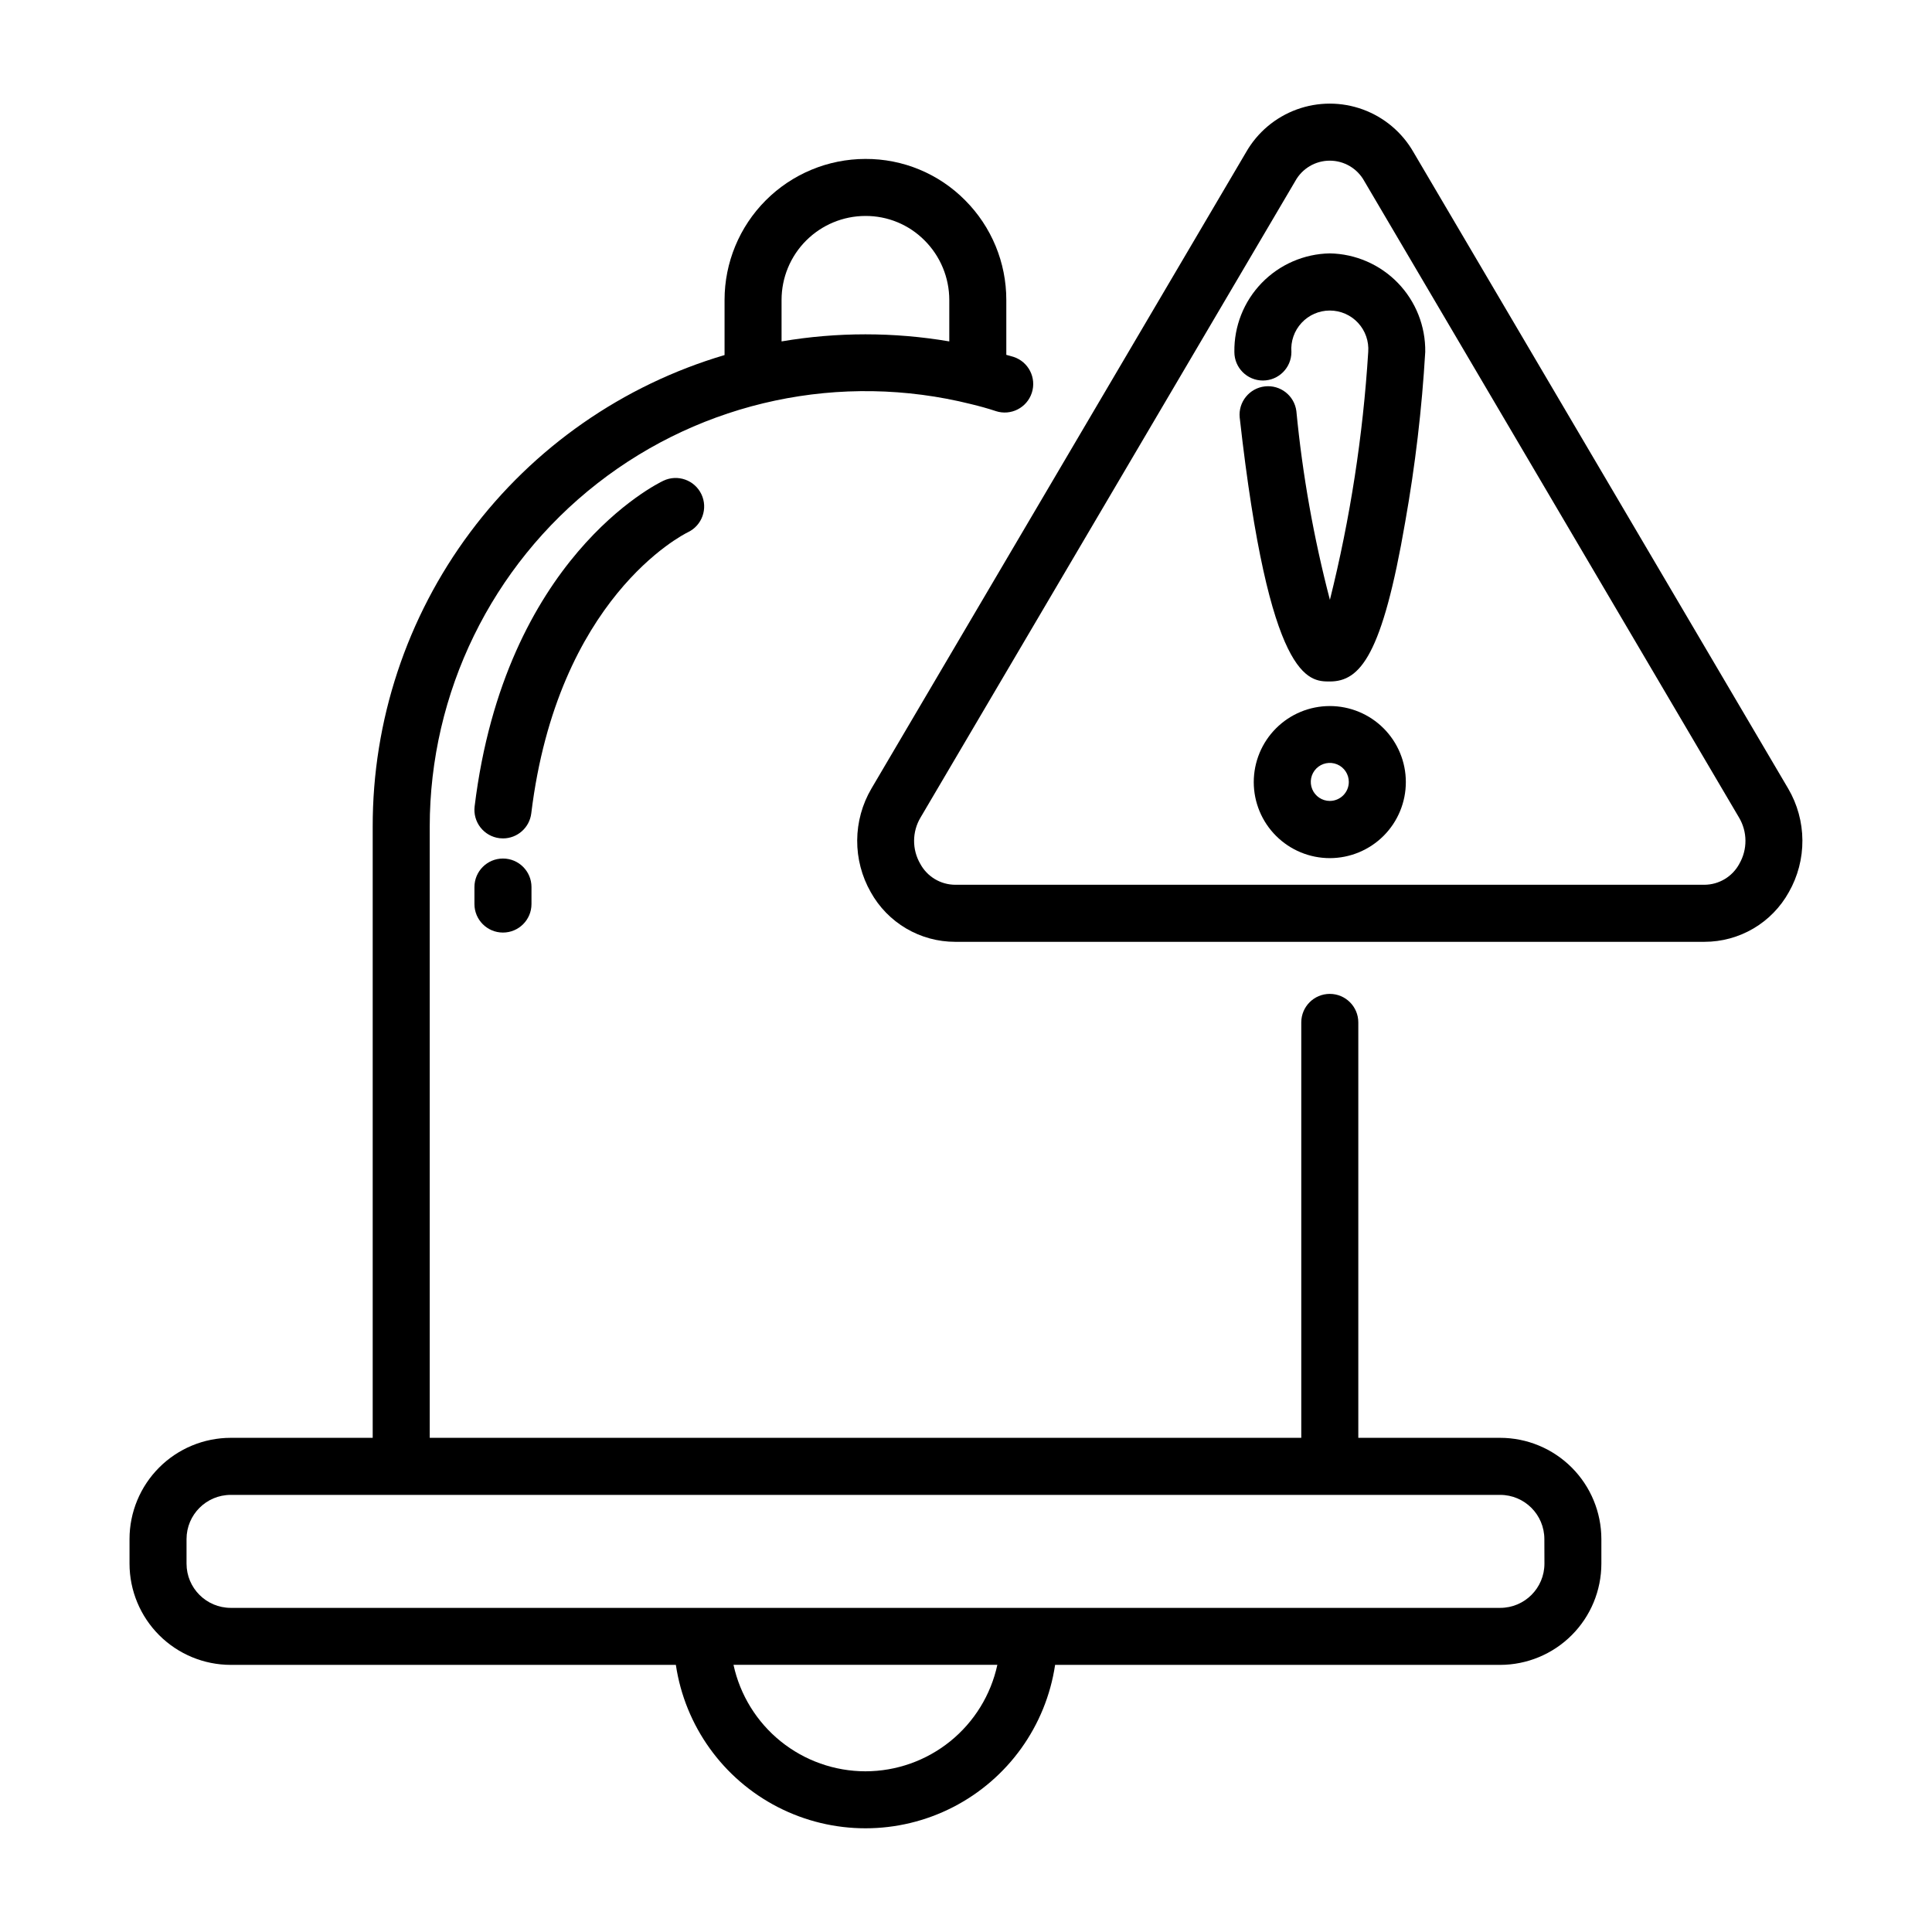
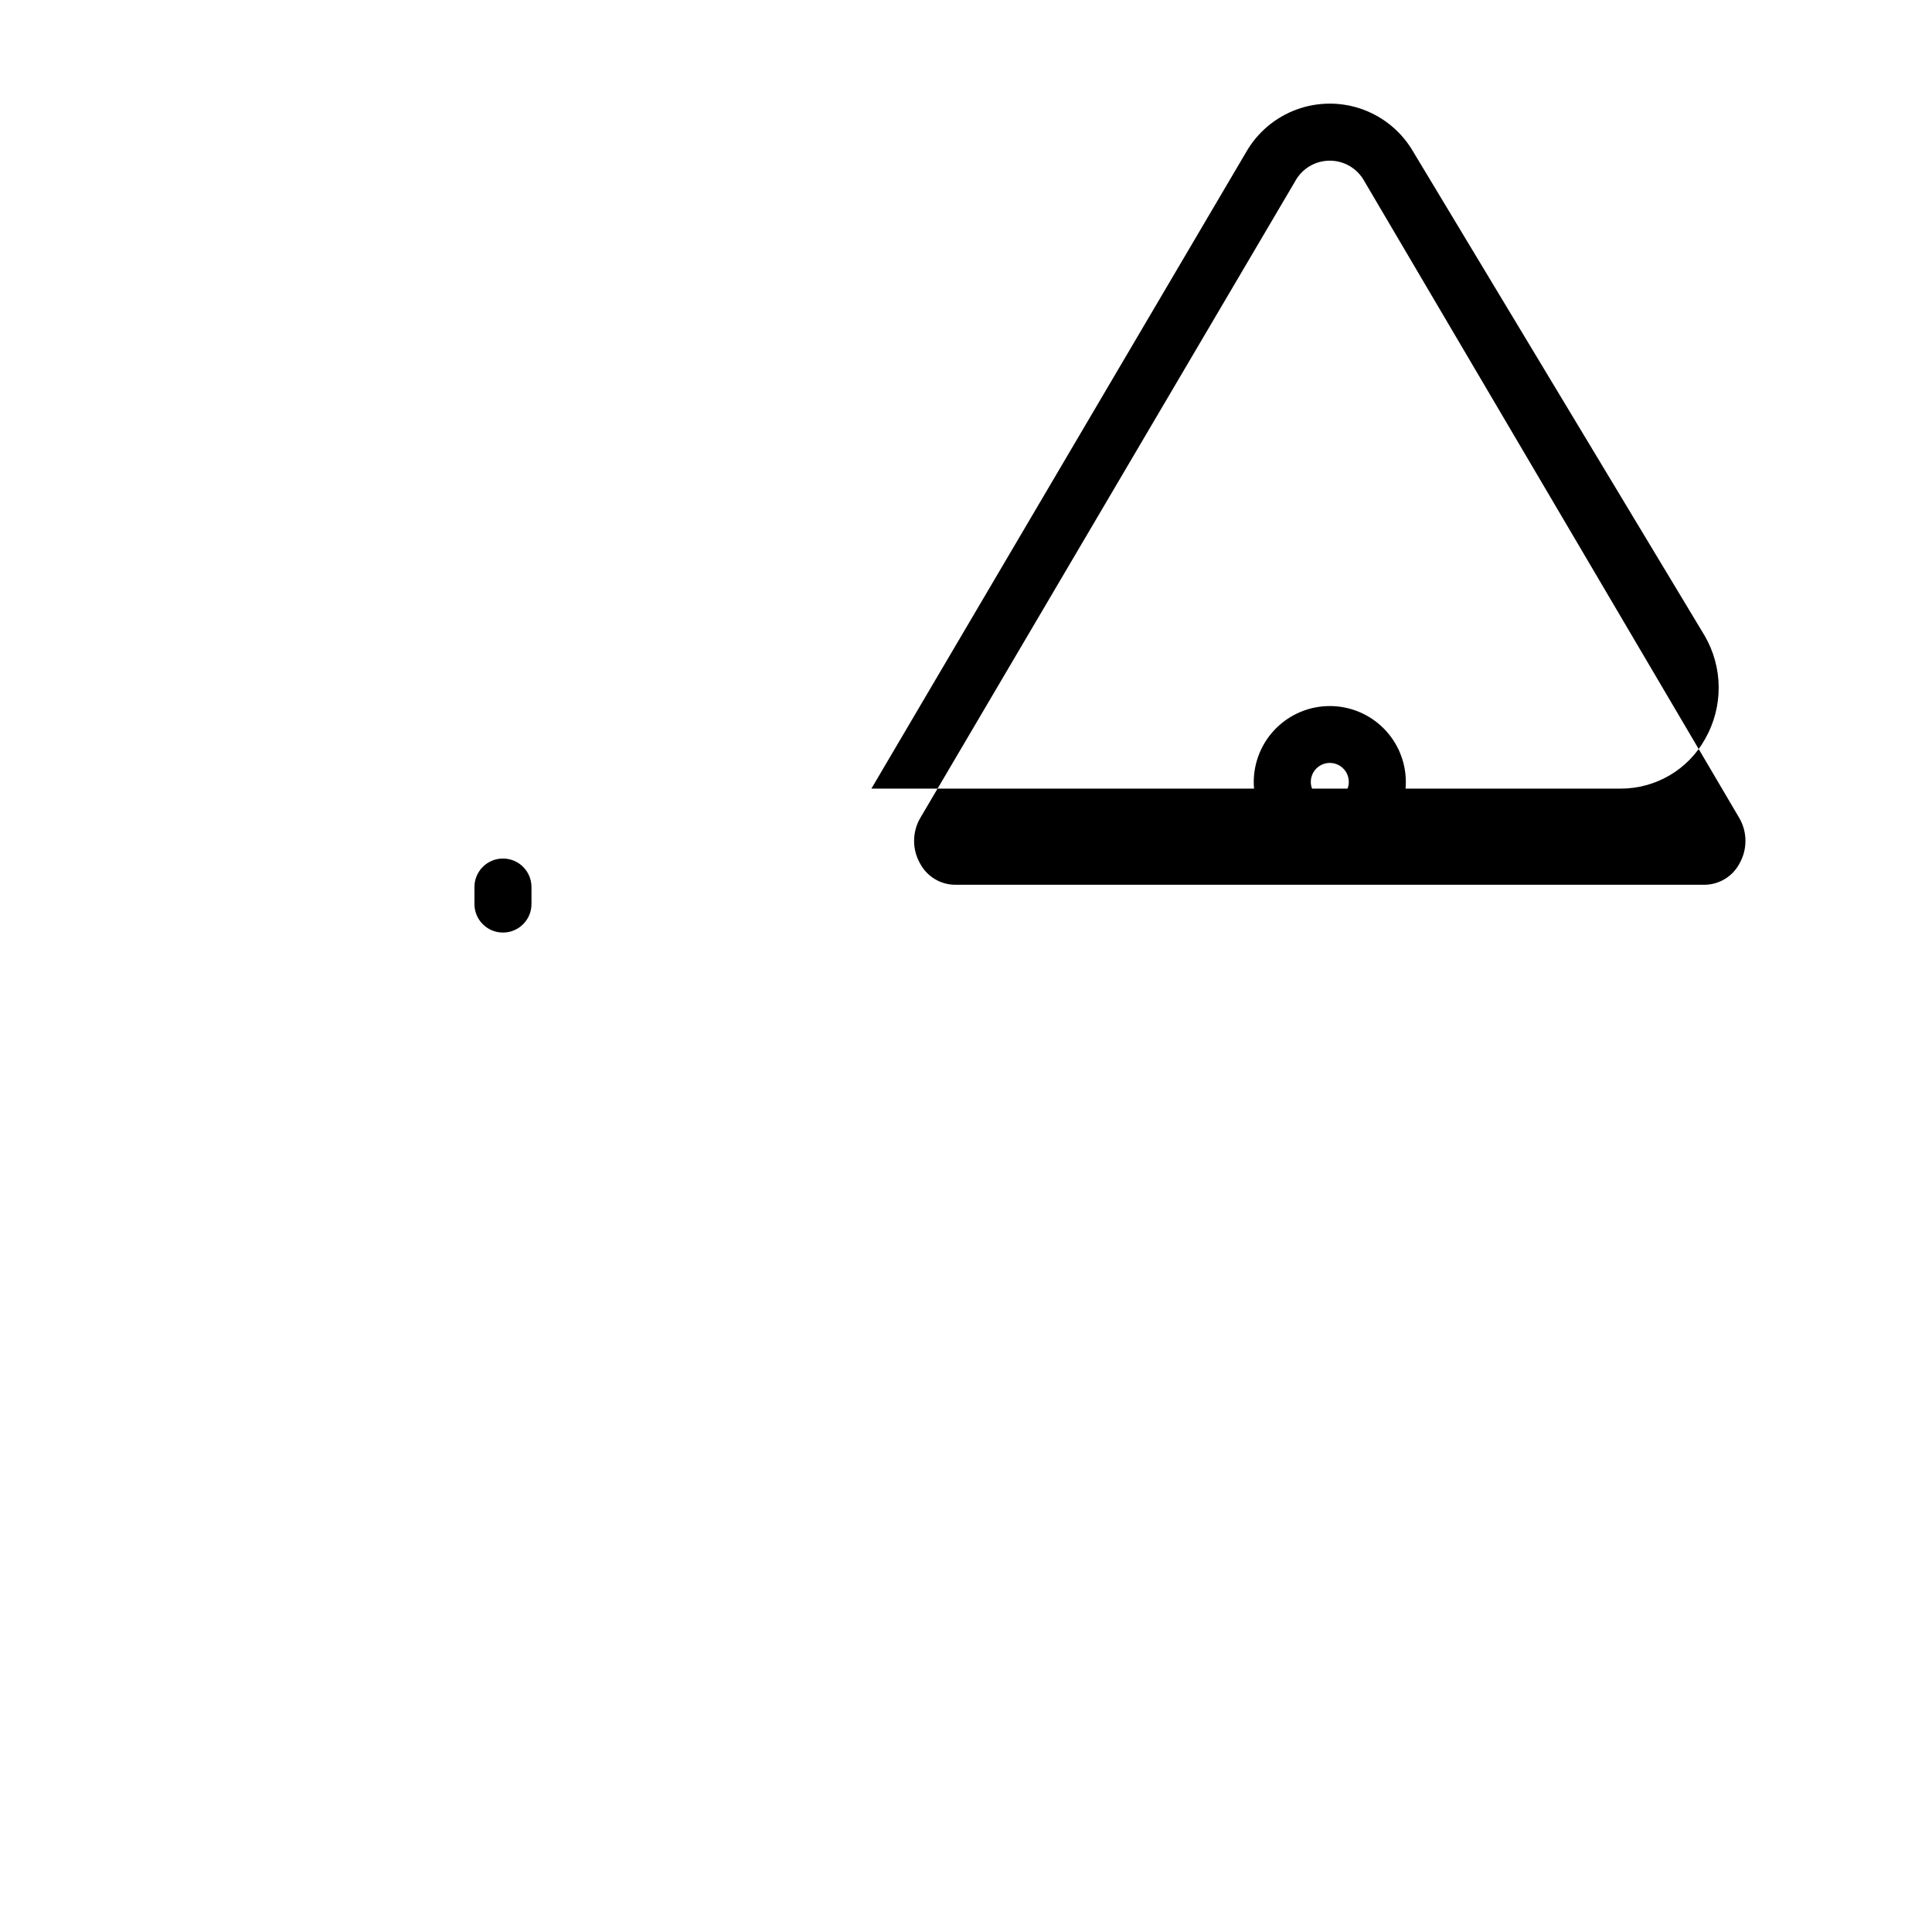
<svg xmlns="http://www.w3.org/2000/svg" fill="#000000" width="800px" height="800px" version="1.1" viewBox="144 144 512 512">
  <g>
-     <path d="m541.57 525.04h-37.605v-110.09c0-4.176-3.383-7.559-7.559-7.559-4.172 0-7.555 3.383-7.555 7.559v110.09h-230.97v-161.92c0.004-35.559 16.391-69.129 44.418-91.012 28.023-21.879 64.566-29.629 99.062-21.008 2.231 0.539 4.402 1.137 6.551 1.848v0.004c3.969 1.293 8.234-0.875 9.527-4.844 1.297-3.973-0.875-8.238-4.844-9.531-0.641-0.207-1.273-0.348-1.914-0.539v-14.551c0.008-9.895-3.914-19.391-10.902-26.398-6.984-7.07-16.527-11.023-26.465-10.969-9.898 0.02-19.383 3.965-26.379 10.973-6.992 7.004-10.922 16.496-10.922 26.395v14.609c-26.965 7.969-50.621 24.453-67.43 46.992-16.812 22.539-25.867 49.914-25.816 78.031v161.92h-37.629c-7.113 0.008-13.93 2.836-18.957 7.867-5.027 5.027-7.856 11.848-7.859 18.957v6.519c0.004 7.109 2.832 13.93 7.859 18.957 5.027 5.031 11.844 7.859 18.957 7.871h117.97c2.414 16.191 12.484 30.227 27.051 37.699 14.562 7.477 31.836 7.477 46.402 0 14.562-7.473 24.633-21.508 27.051-37.699h117.95c7.109-0.012 13.926-2.84 18.953-7.871 5.031-5.027 7.856-11.848 7.863-18.957v-6.519c-0.008-7.109-2.836-13.93-7.863-18.957-5.027-5.031-11.844-7.859-18.953-7.867zm-168.27-323.81c5.898-0.043 11.562 2.293 15.719 6.481 4.188 4.184 6.543 9.855 6.551 15.773v10.992c-14.711-2.5-29.738-2.5-44.449 0v-10.992c0-5.894 2.34-11.551 6.504-15.723 4.168-4.172 9.82-6.523 15.715-6.531zm0.031 412.18v0.004c-8.172-0.016-16.09-2.82-22.445-7.949-6.356-5.133-10.766-12.285-12.5-20.266h69.922c-1.73 7.981-6.141 15.133-12.496 20.266-6.356 5.133-14.273 7.934-22.441 7.949zm179.96-55.023c-0.008 6.469-5.254 11.715-11.723 11.715h-336.43c-6.465-0.012-11.699-5.254-11.703-11.715v-6.519c0.004-6.461 5.242-11.699 11.703-11.707h336.43c6.461 0.008 11.695 5.246 11.703 11.707z" />
-     <path d="m326.3 285.05c3.769-1.793 5.371-6.305 3.578-10.074-1.797-3.766-6.305-5.367-10.074-3.574-1.715 0.812-41.988 20.555-50.023 86.312-0.242 1.988 0.316 3.996 1.551 5.574 1.238 1.578 3.051 2.602 5.039 2.844 0.309 0.035 0.617 0.055 0.93 0.055 3.812-0.004 7.027-2.852 7.492-6.641 6.961-56.98 40.047-73.789 41.508-74.496z" />
    <path d="m277.29 371.52c-4.172 0-7.559 3.383-7.559 7.559v4.504c0 4.172 3.387 7.555 7.559 7.555 4.176 0 7.559-3.383 7.559-7.555v-4.504c0-4.176-3.383-7.559-7.559-7.559z" />
-     <path d="m518.59 184.33c-2.992-5.234-7.742-9.242-13.41-11.316-5.664-2.07-11.879-2.07-17.547 0-5.664 2.074-10.414 6.082-13.406 11.316l-99.297 168.66c-2.438 4.156-3.734 8.883-3.766 13.703-0.027 4.816 1.211 9.559 3.598 13.746 2.215 3.984 5.457 7.309 9.387 9.621 3.93 2.312 8.406 3.531 12.969 3.531h198.59c4.559 0 9.039-1.219 12.969-3.531s7.168-5.637 9.379-9.621c2.387-4.188 3.629-8.93 3.598-13.746-0.027-4.82-1.324-9.547-3.762-13.703zm86.344 188.6c-1.836 3.391-5.375 5.516-9.23 5.543h-198.59c-3.856-0.027-7.394-2.152-9.23-5.543-2.211-3.801-2.184-8.508 0.07-12.281l99.297-168.65c1.832-3.344 5.34-5.422 9.152-5.422s7.324 2.078 9.156 5.422l99.297 168.65c2.25 3.777 2.277 8.477 0.074 12.281z" />
-     <path d="m496.41 211.15c-6.816 0.121-13.305 2.941-18.047 7.84-4.742 4.898-7.344 11.48-7.242 18.297 0 4.172 3.383 7.555 7.555 7.555 4.176 0 7.559-3.383 7.559-7.555-0.219-2.836 0.754-5.633 2.688-7.719 1.93-2.09 4.644-3.273 7.488-3.273s5.559 1.184 7.492 3.273c1.93 2.086 2.906 4.883 2.688 7.719-1.379 22.152-4.777 44.133-10.152 65.672-4.289-16.406-7.262-33.125-8.887-50.004-0.523-4.098-4.234-7.016-8.34-6.555-4.102 0.461-7.078 4.129-6.68 8.238 7.84 69.961 18.273 69.961 23.879 69.961 8.062 0 13.906-6.922 19.992-42.32v-0.004c2.644-14.887 4.414-29.914 5.301-45.008 0.098-6.816-2.512-13.391-7.25-18.285-4.742-4.894-11.23-7.711-18.043-7.832z" />
+     <path d="m518.59 184.33c-2.992-5.234-7.742-9.242-13.41-11.316-5.664-2.07-11.879-2.07-17.547 0-5.664 2.074-10.414 6.082-13.406 11.316l-99.297 168.66h198.59c4.559 0 9.039-1.219 12.969-3.531s7.168-5.637 9.379-9.621c2.387-4.188 3.629-8.93 3.598-13.746-0.027-4.82-1.324-9.547-3.762-13.703zm86.344 188.6c-1.836 3.391-5.375 5.516-9.23 5.543h-198.59c-3.856-0.027-7.394-2.152-9.23-5.543-2.211-3.801-2.184-8.508 0.07-12.281l99.297-168.65c1.832-3.344 5.34-5.422 9.152-5.422s7.324 2.078 9.156 5.422l99.297 168.65c2.25 3.777 2.277 8.477 0.074 12.281z" />
    <path d="m496.41 331.11c-5.344 0-10.473 2.121-14.25 5.902-3.781 3.781-5.902 8.91-5.902 14.258 0.004 5.344 2.129 10.473 5.914 14.25 3.781 3.777 8.91 5.898 14.258 5.894 5.344-0.008 10.469-2.137 14.246-5.918 3.777-3.785 5.894-8.914 5.887-14.262-0.004-5.34-2.133-10.461-5.91-14.234-3.777-3.773-8.902-5.891-14.242-5.891zm0 25.145c-2.035 0-3.875-1.23-4.652-3.109-0.781-1.883-0.352-4.051 1.09-5.492s3.609-1.871 5.492-1.094c1.883 0.781 3.109 2.617 3.109 4.656 0 1.336-0.531 2.617-1.477 3.562-0.945 0.945-2.227 1.477-3.562 1.477z" />
  </g>
</svg>